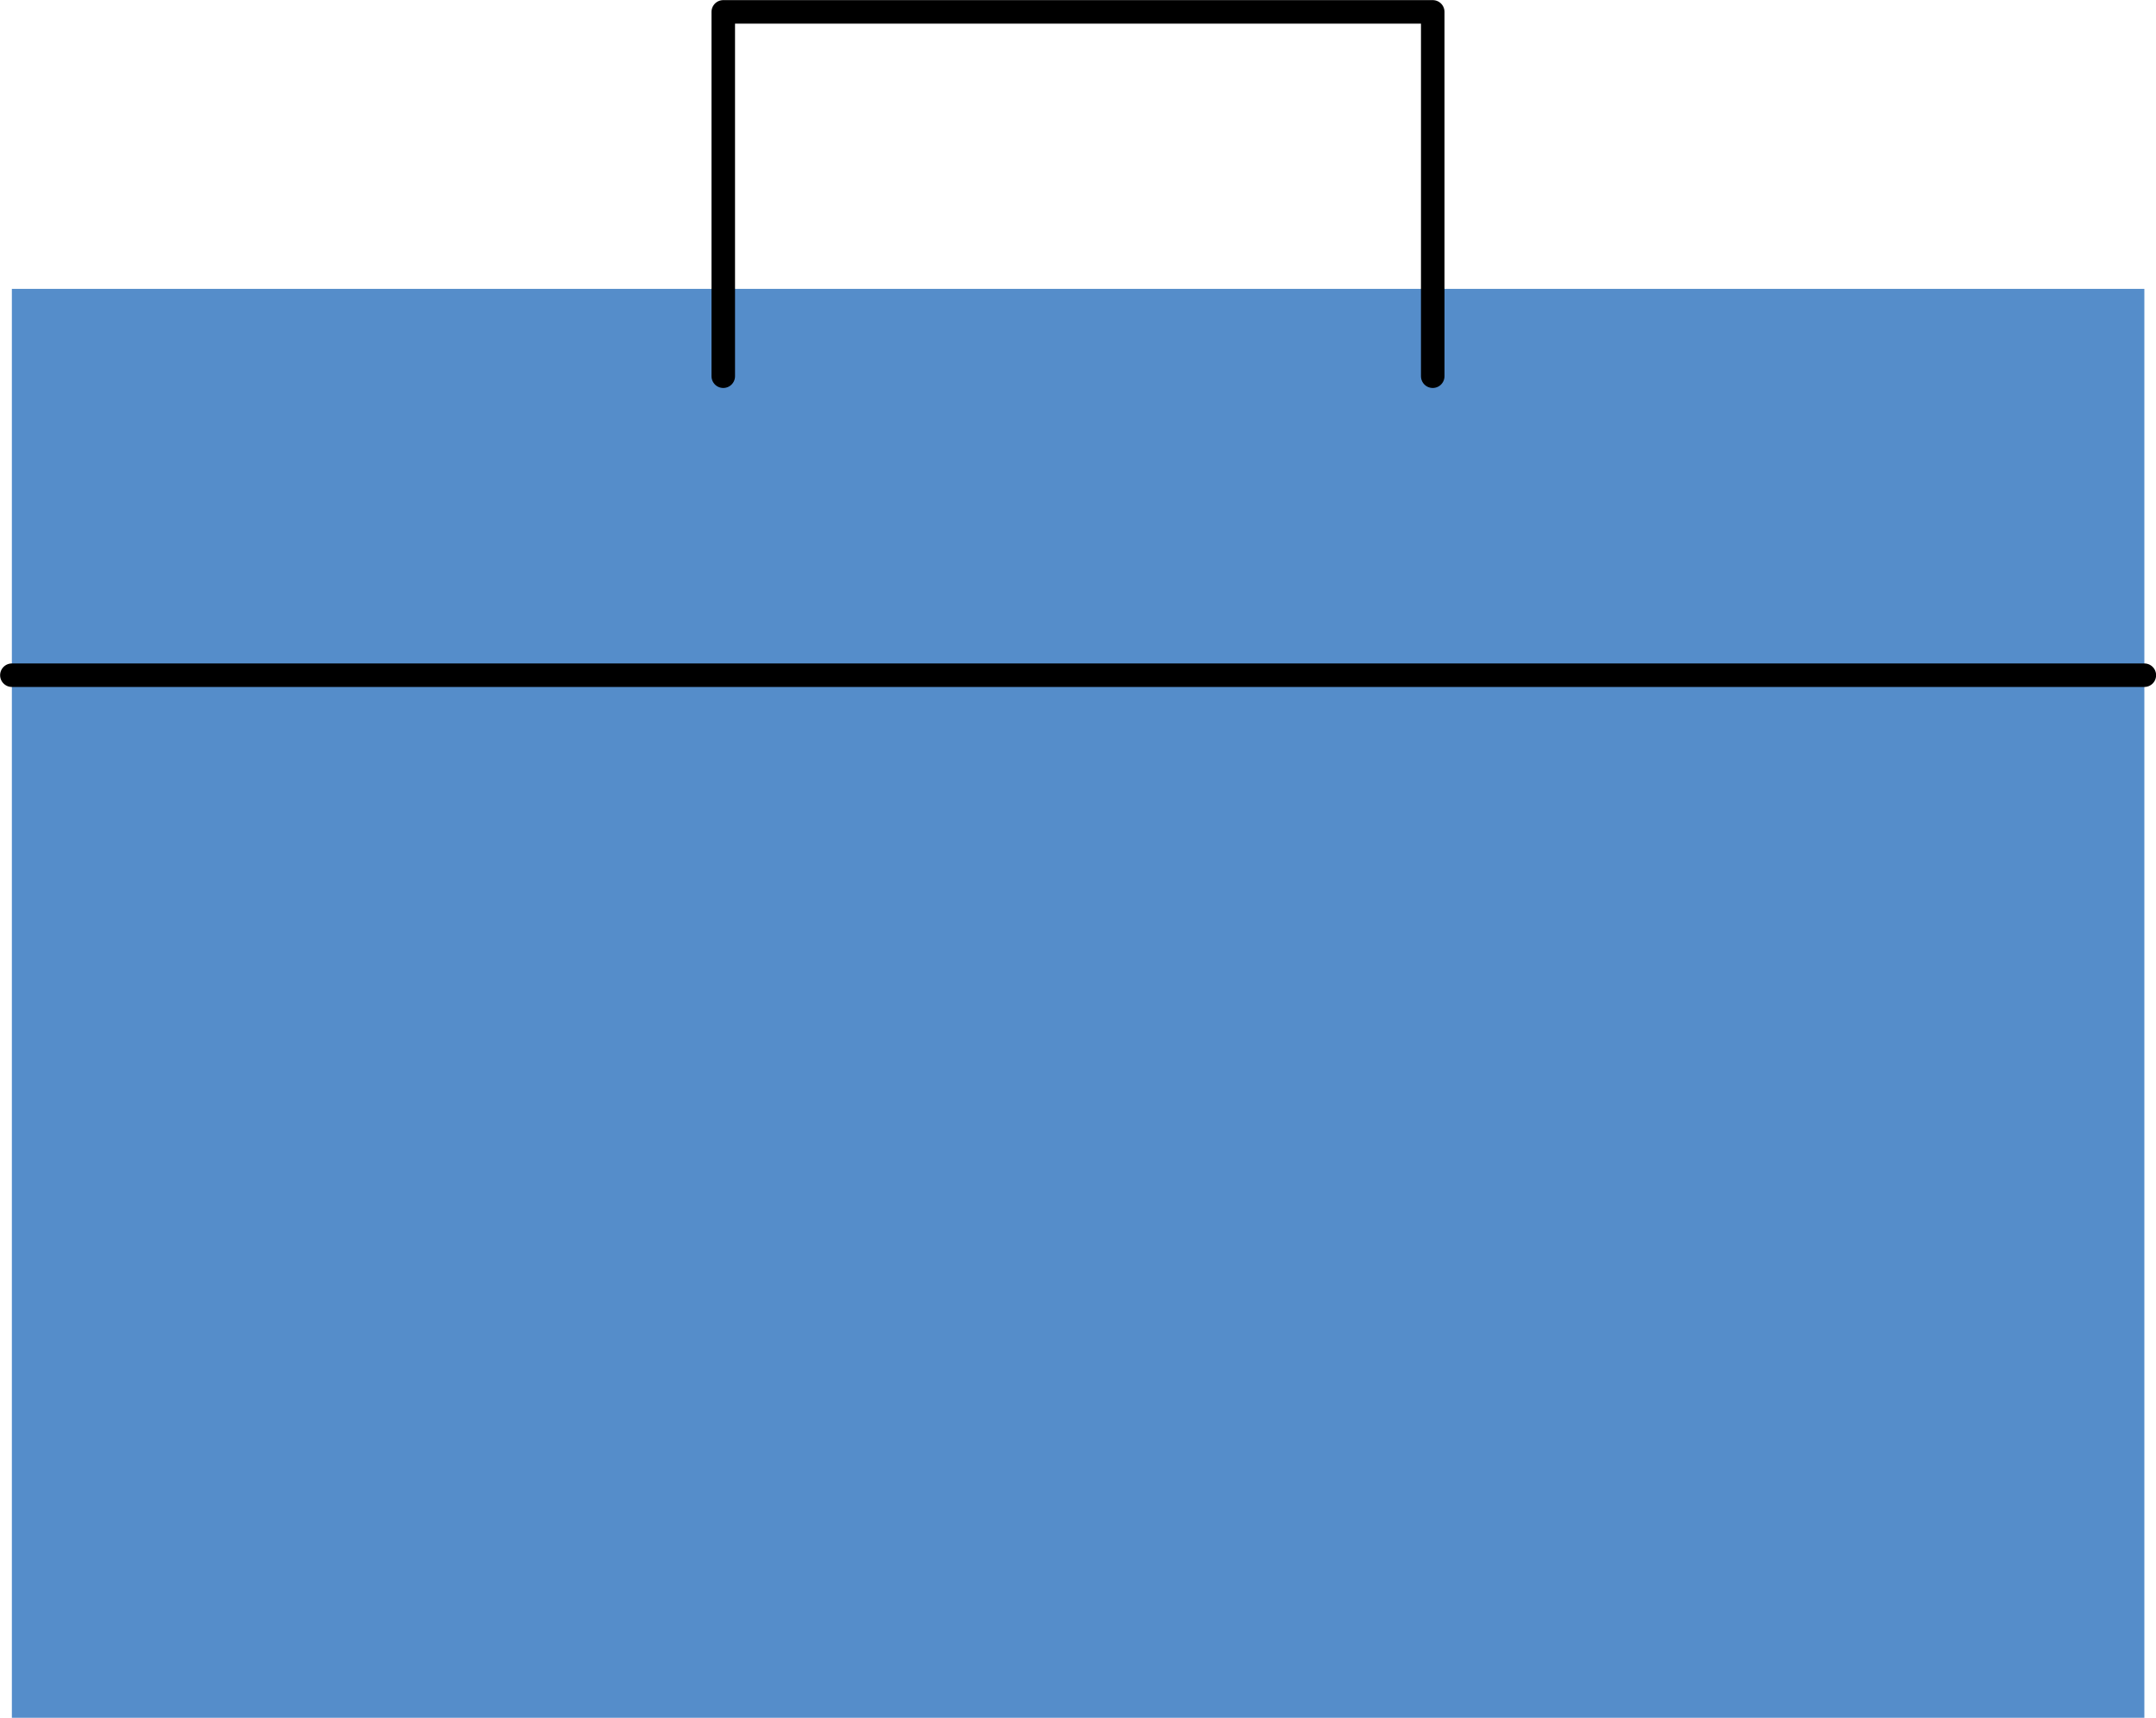
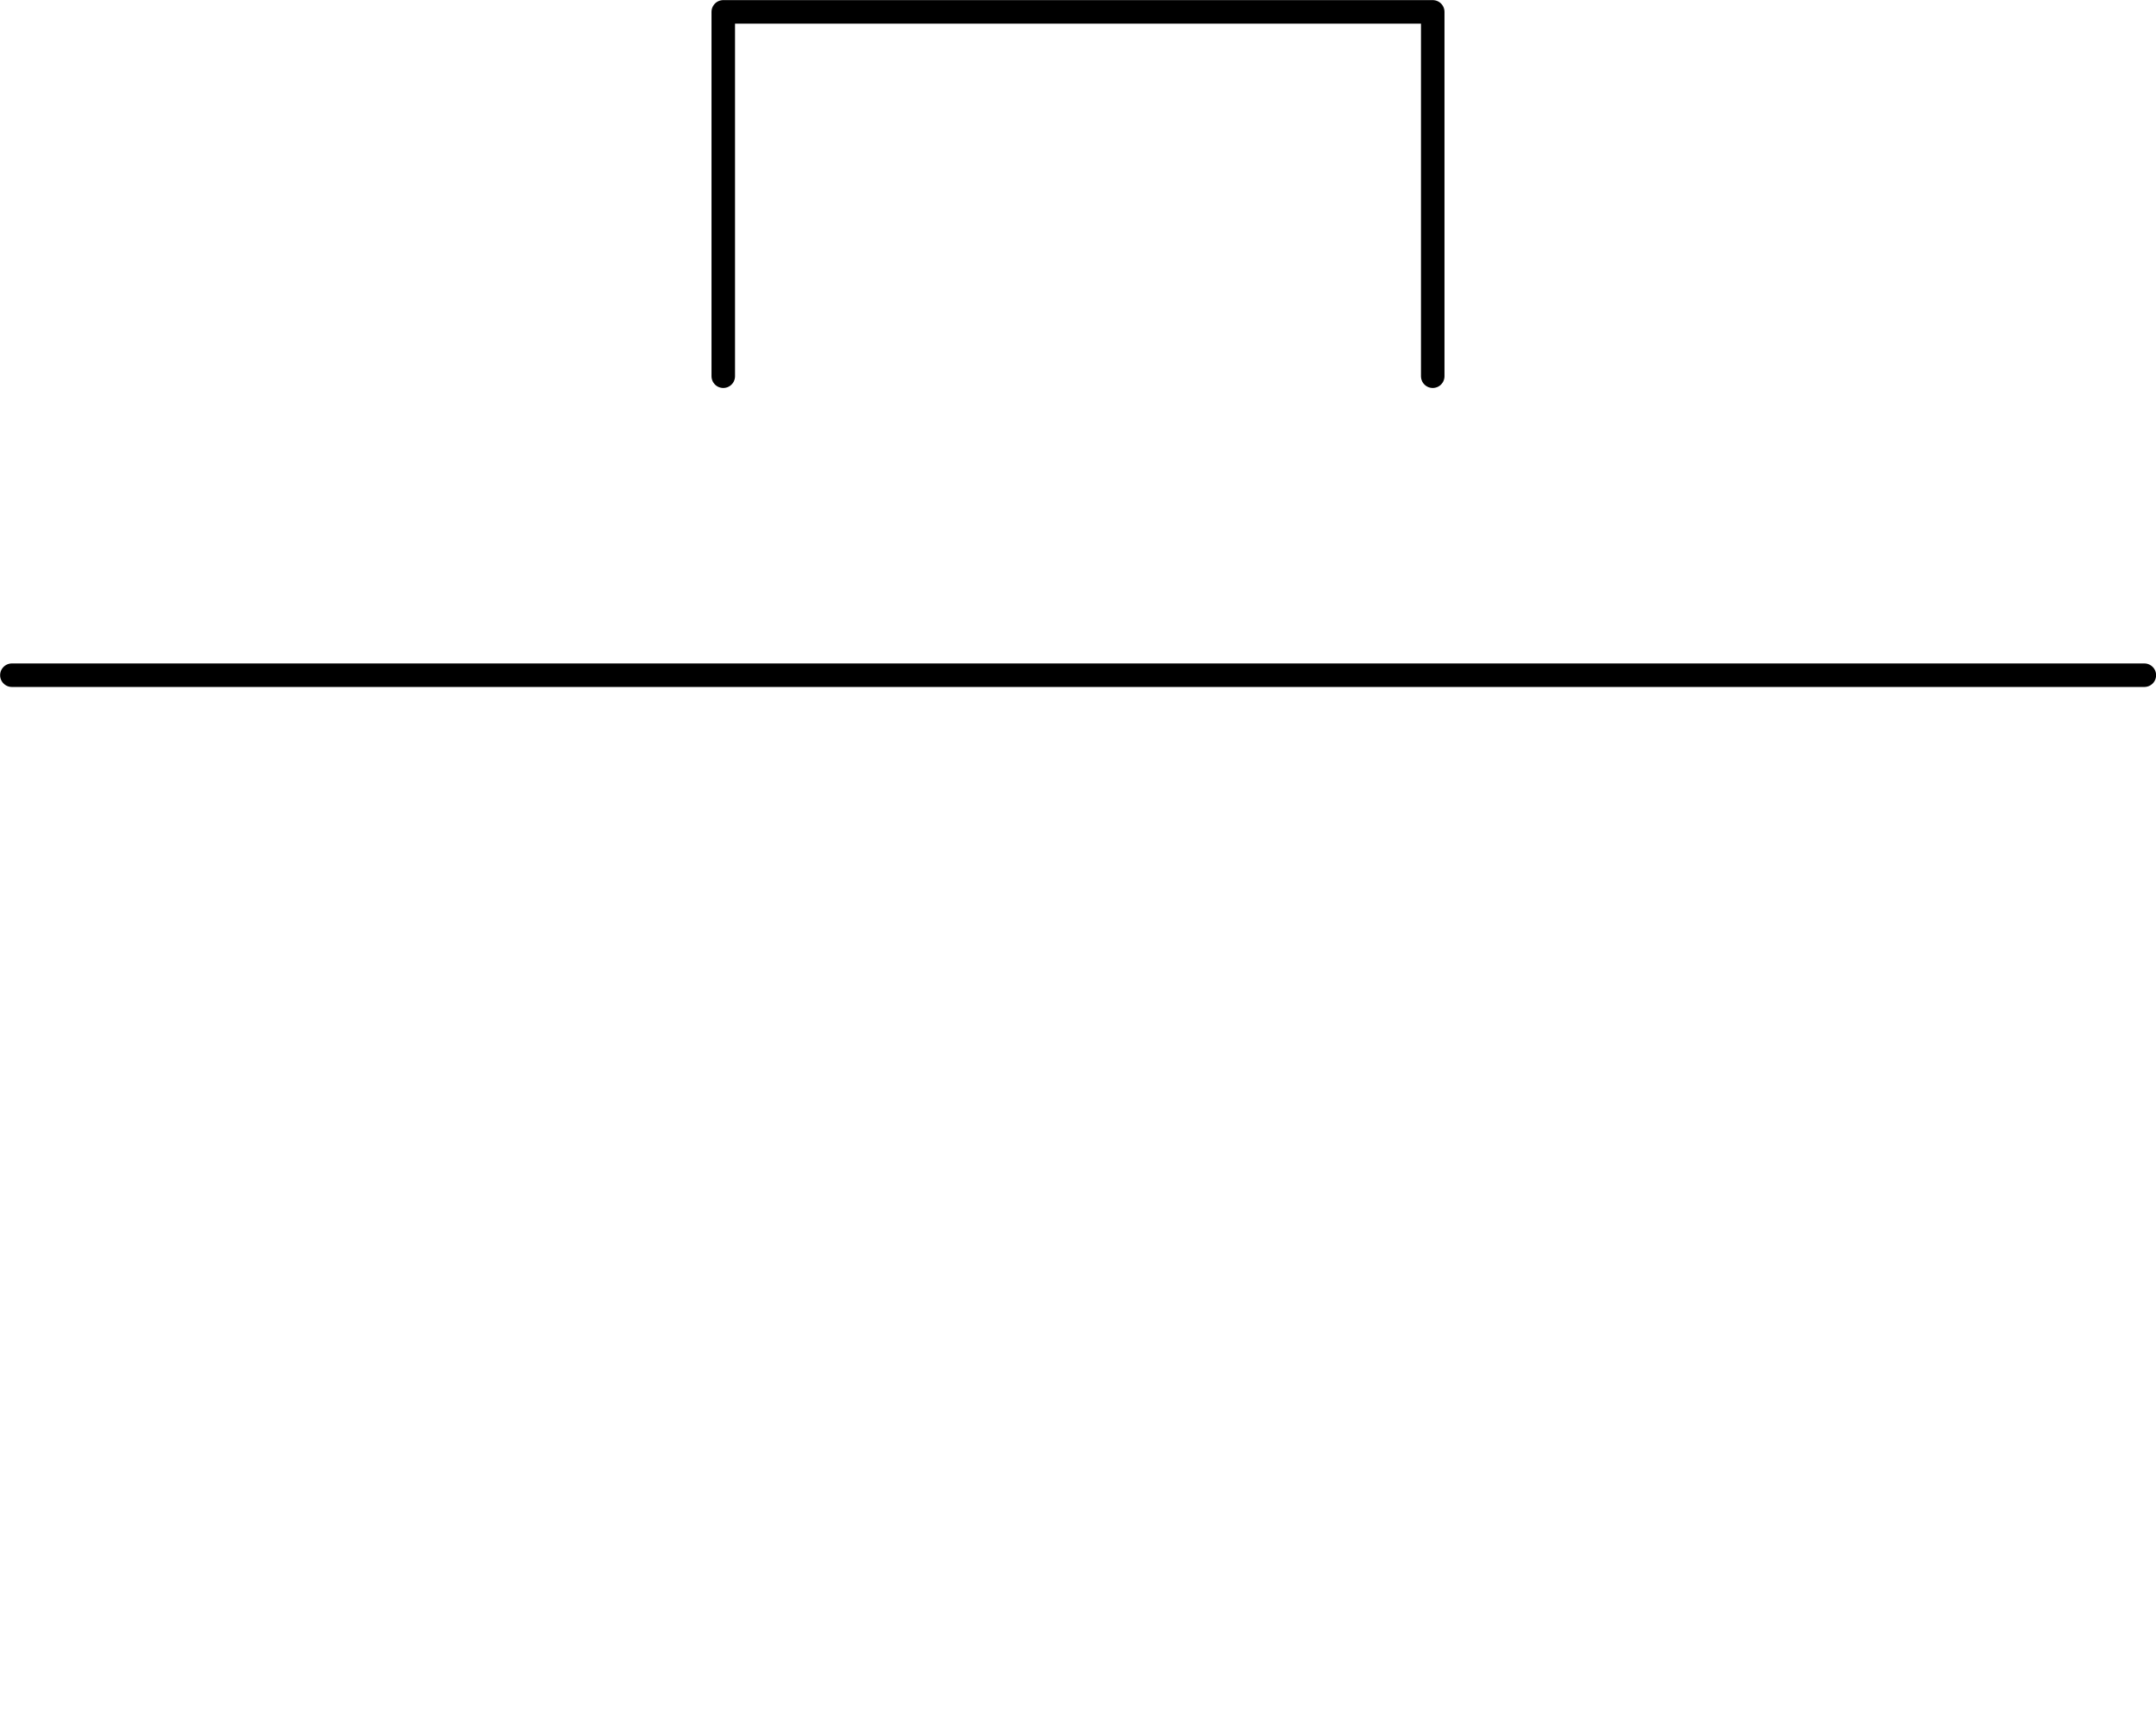
<svg xmlns="http://www.w3.org/2000/svg" viewBox="0 0 99.95 79.63">
  <defs>
    <style>.a39c03a7-6e9e-49f0-9c31-59efce70bd79{fill:#558dca;}.bf982df6-c007-412f-a4b1-b0873a2bca31{fill:none;stroke:#000;stroke-linecap:round;stroke-linejoin:round;stroke-width:1.09px;}</style>
  </defs>
  <title>servicios contables@1x</title>
  <g id="b74ad7c0-3175-4c7c-8165-e6a20c54e3ef" data-name="Capa 2">
    <g id="a5f5c947-ba71-46c3-b0c9-82061f8eaf35" data-name="Layer 1">
-       <rect class="a39c03a7-6e9e-49f0-9c31-59efce70bd79" x="0.55" y="13.39" width="98.86" height="66.24" />
      <polyline class="bf982df6-c007-412f-a4b1-b0873a2bca31" points="66.42 17.44 66.42 0.55 33.53 0.55 33.53 17.44" />
      <line class="bf982df6-c007-412f-a4b1-b0873a2bca31" x1="99.41" y1="31.3" x2="0.55" y2="31.3" />
    </g>
  </g>
</svg>